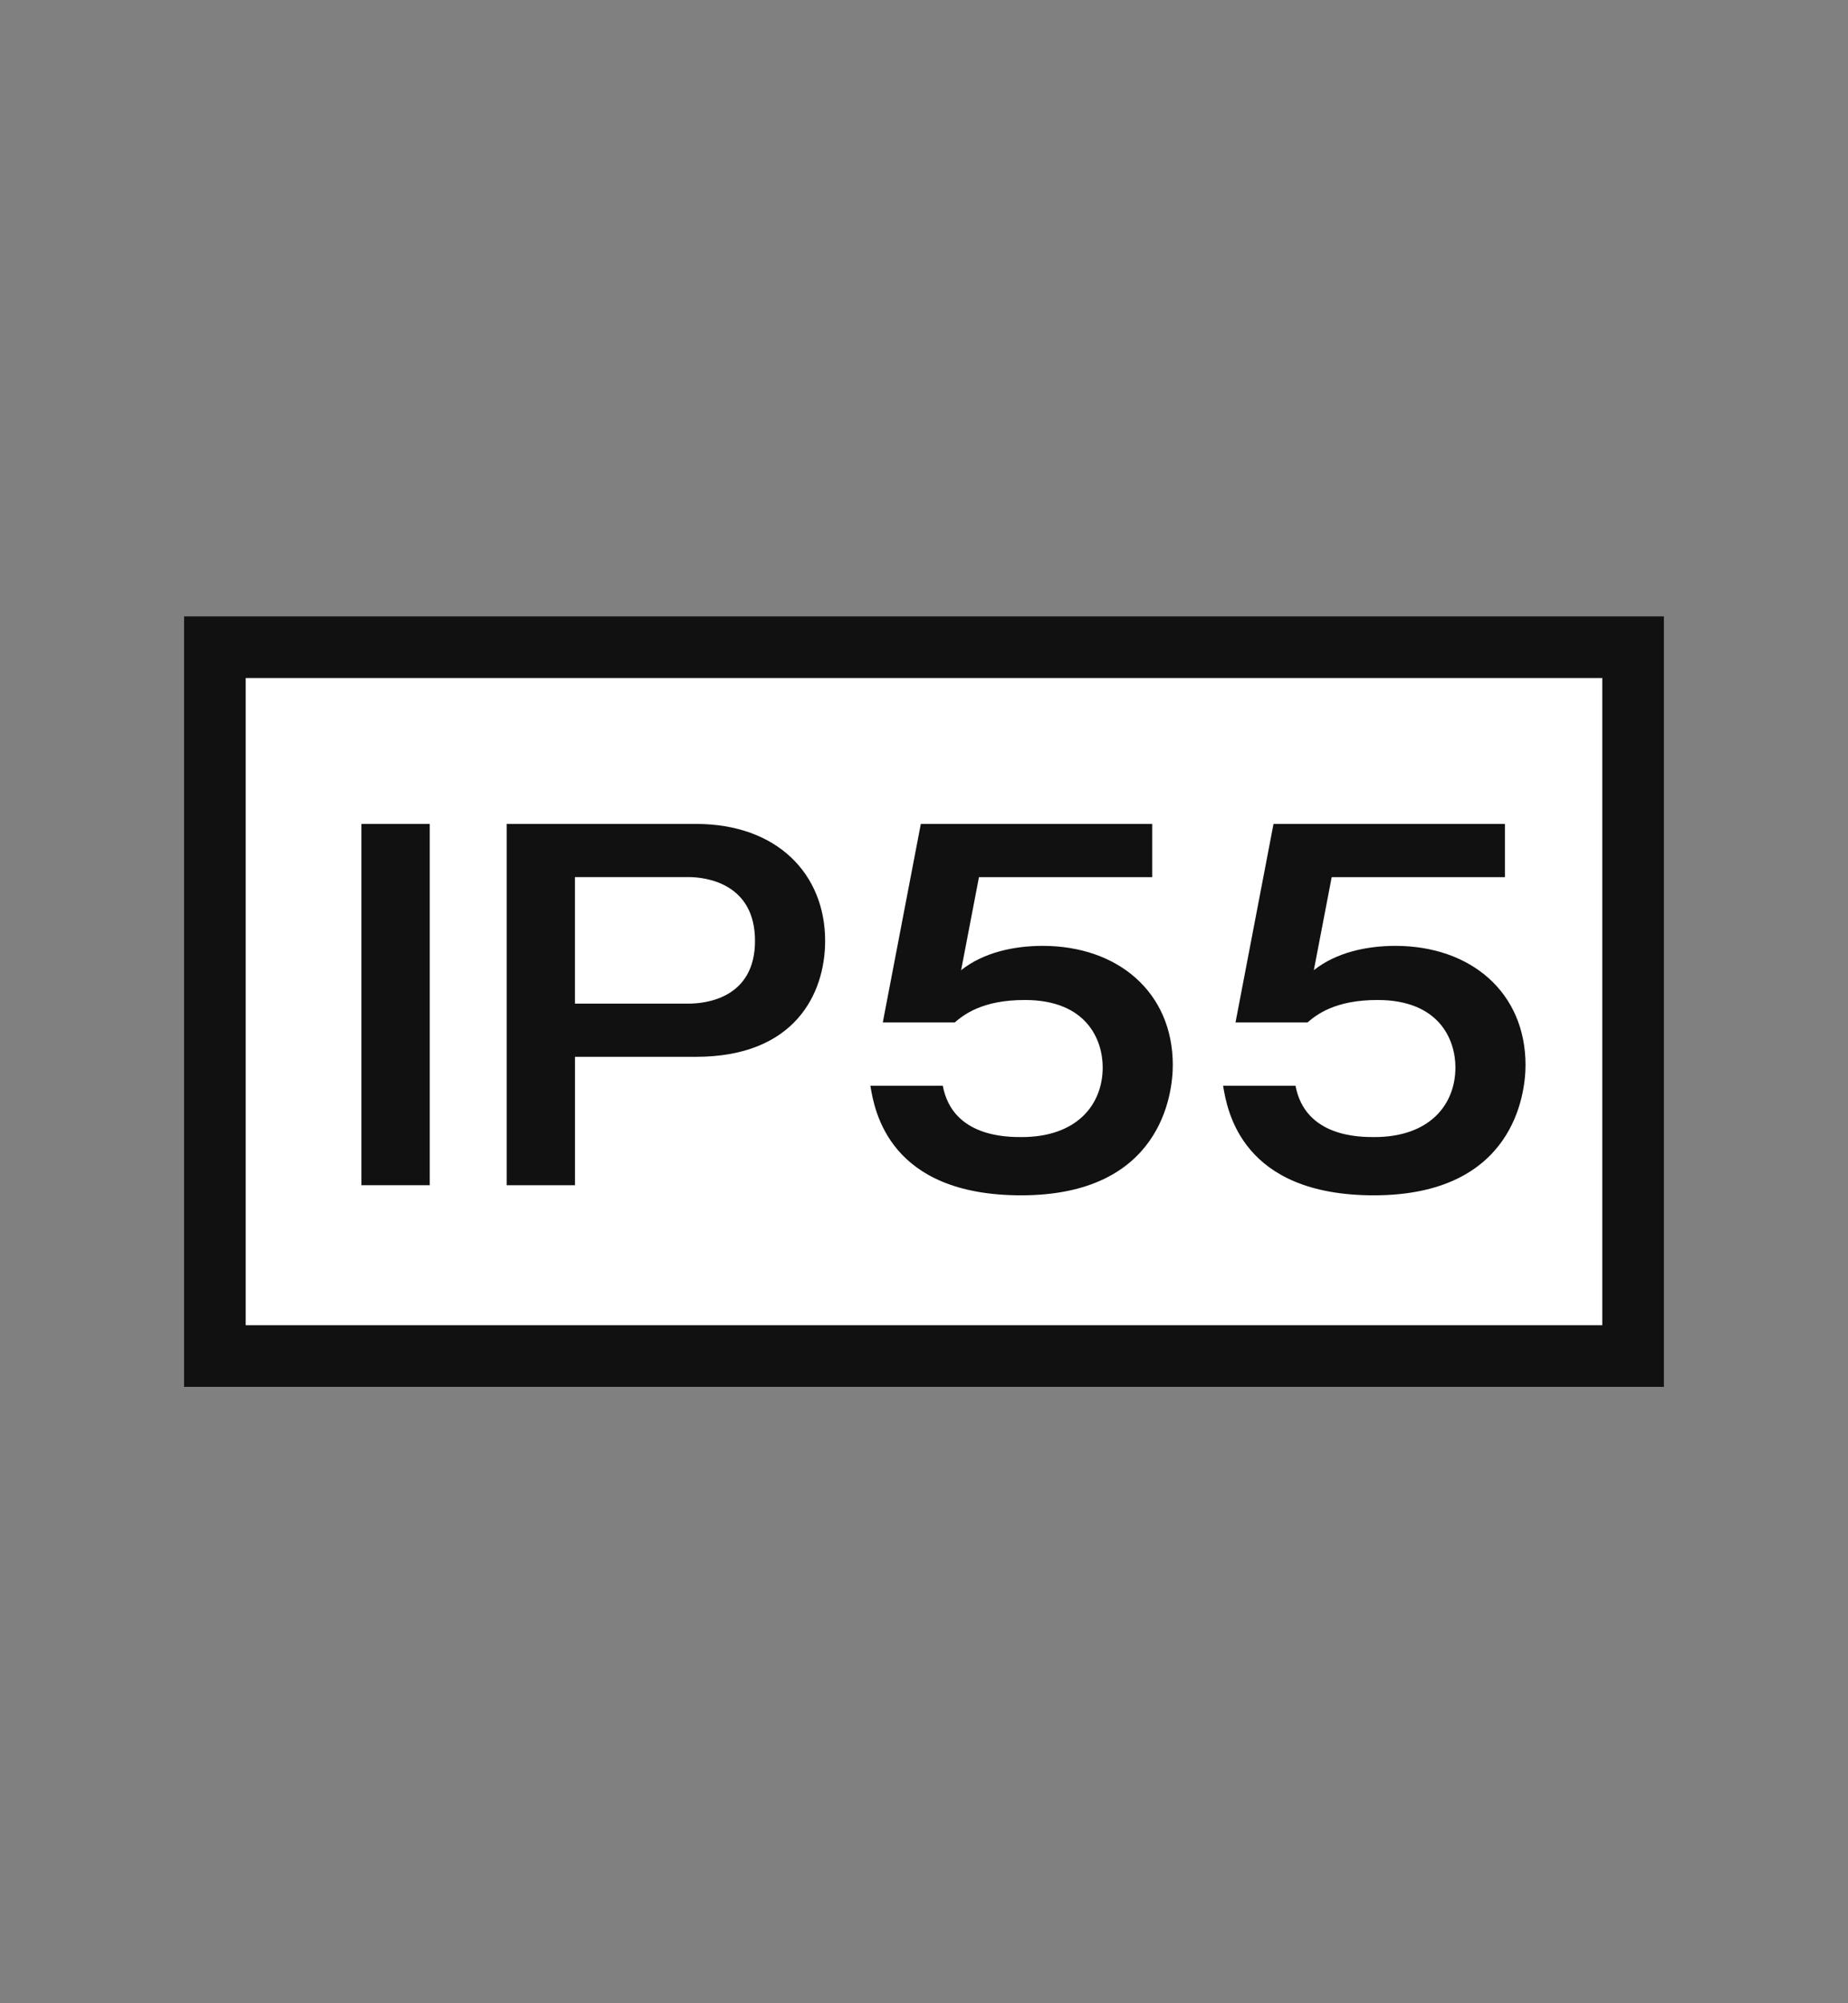
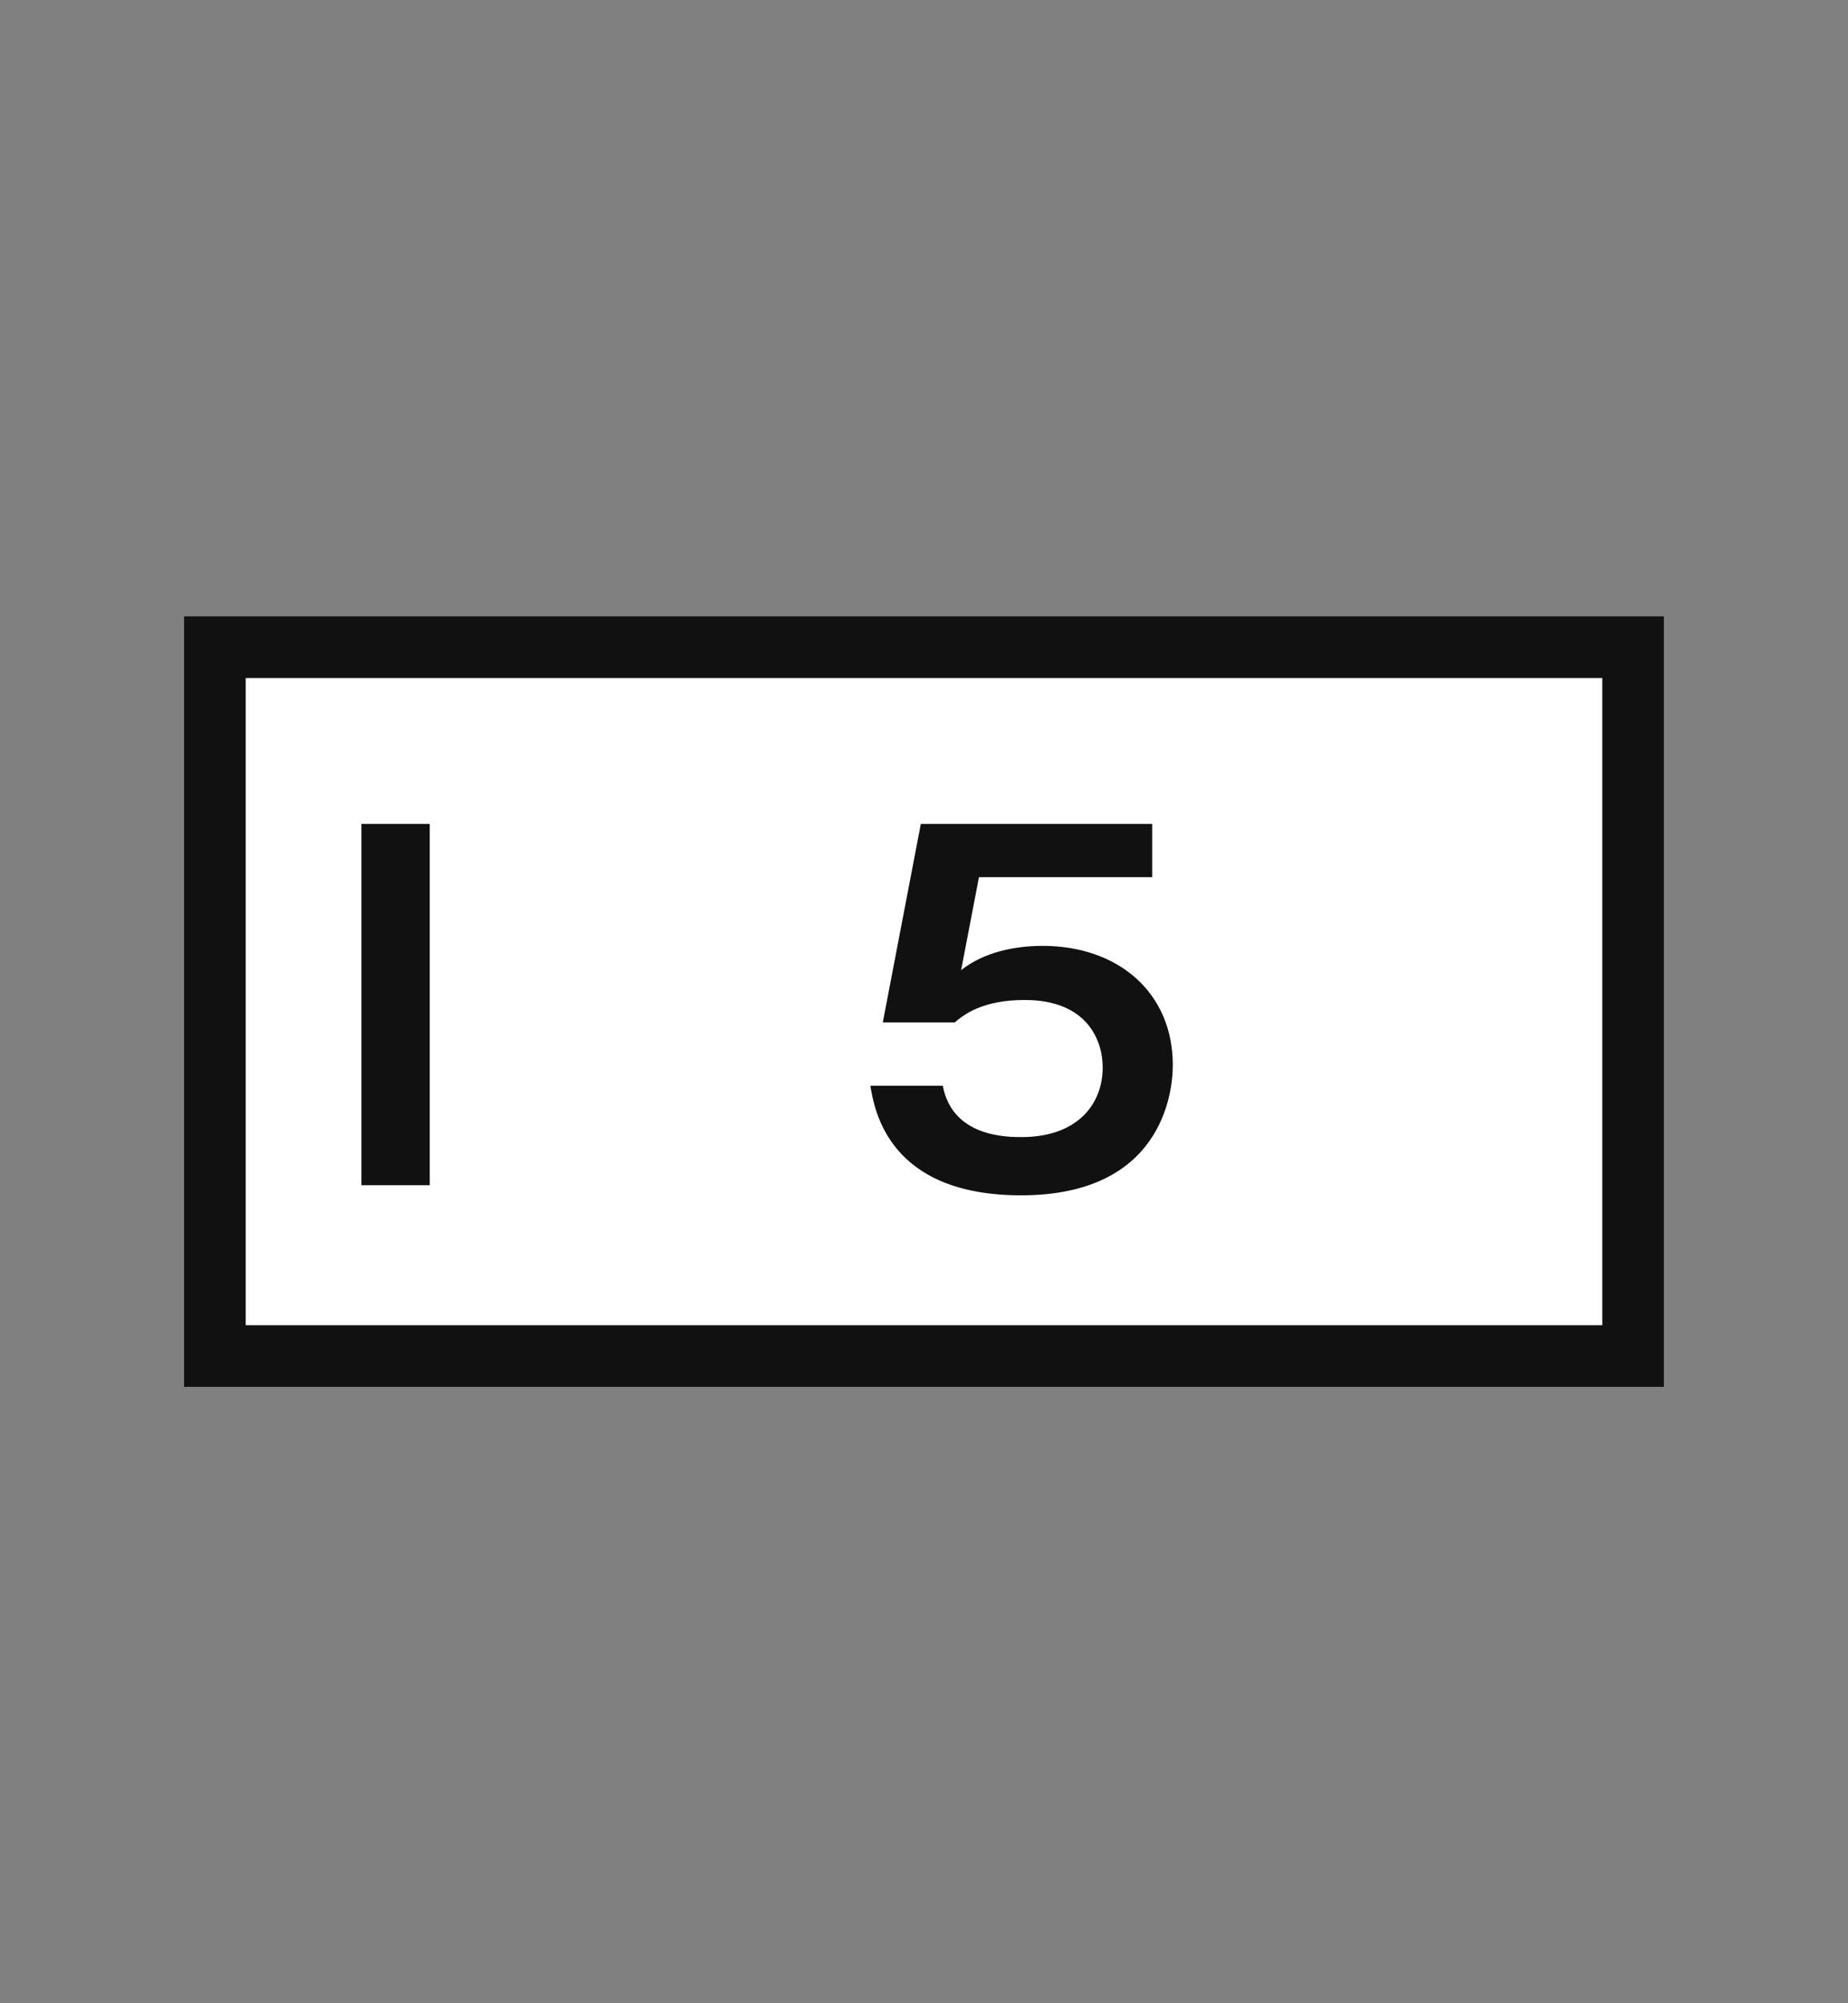
<svg xmlns="http://www.w3.org/2000/svg" id="_レイヤー_2" width="60" height="65" viewBox="0 0 60 65">
  <rect x="0" y="0" width="60" height="65" fill="#808080" stroke="none" />
  <defs>
    <style>.cls-1{fill:#111;}.cls-1,.cls-2{stroke-width:0px;}.cls-3{stroke:#111;stroke-width:2px;}.cls-3,.cls-2{fill:#fff;}.cls-2{opacity:0;}</style>
  </defs>
  <g id="_テキスト">
    <rect class="cls-2" width="60" height="65" />
    <rect class="cls-3" x="6.977" y="21" width="46.045" height="23" />
    <path class="cls-1" d="M13.953,38.457h-2.217v-11.723h2.217v11.723Z" />
-     <path class="cls-1" d="M22.595,26.734c2.648,0,4.195,1.636,4.195,3.793,0,1.711-.981,3.764-4.195,3.764h-3.927v4.166h-2.217v-11.723h6.144ZM18.667,28.459v4.106h3.689c.565,0,2.157-.178,2.157-2.038,0-1.845-1.562-2.068-2.157-2.068h-3.689Z" />
    <path class="cls-1" d="M37.409,26.734v1.726h-5.624l-.58,3.02c.729-.58,1.726-.789,2.648-.789,2.439,0,4.225,1.503,4.225,3.869,0,.922-.372,4.225-4.924,4.225-4.285,0-4.761-2.737-4.895-3.556h2.351c.312,1.666,2.083,1.666,2.559,1.666,1.8,0,2.633-1.056,2.633-2.261,0-.893-.521-2.187-2.528-2.187-1.384,0-1.979.476-2.277.729h-2.335l1.235-6.442h7.513Z" />
-     <path class="cls-1" d="M48.861,26.734v1.726h-5.624l-.58,3.02c.729-.58,1.726-.789,2.648-.789,2.439,0,4.225,1.503,4.225,3.869,0,.922-.372,4.225-4.924,4.225-4.285,0-4.761-2.737-4.895-3.556h2.351c.312,1.666,2.082,1.666,2.559,1.666,1.8,0,2.633-1.056,2.633-2.261,0-.893-.521-2.187-2.528-2.187-1.384,0-1.979.476-2.276.729h-2.336l1.234-6.442h7.514Z" />
  </g>
</svg>